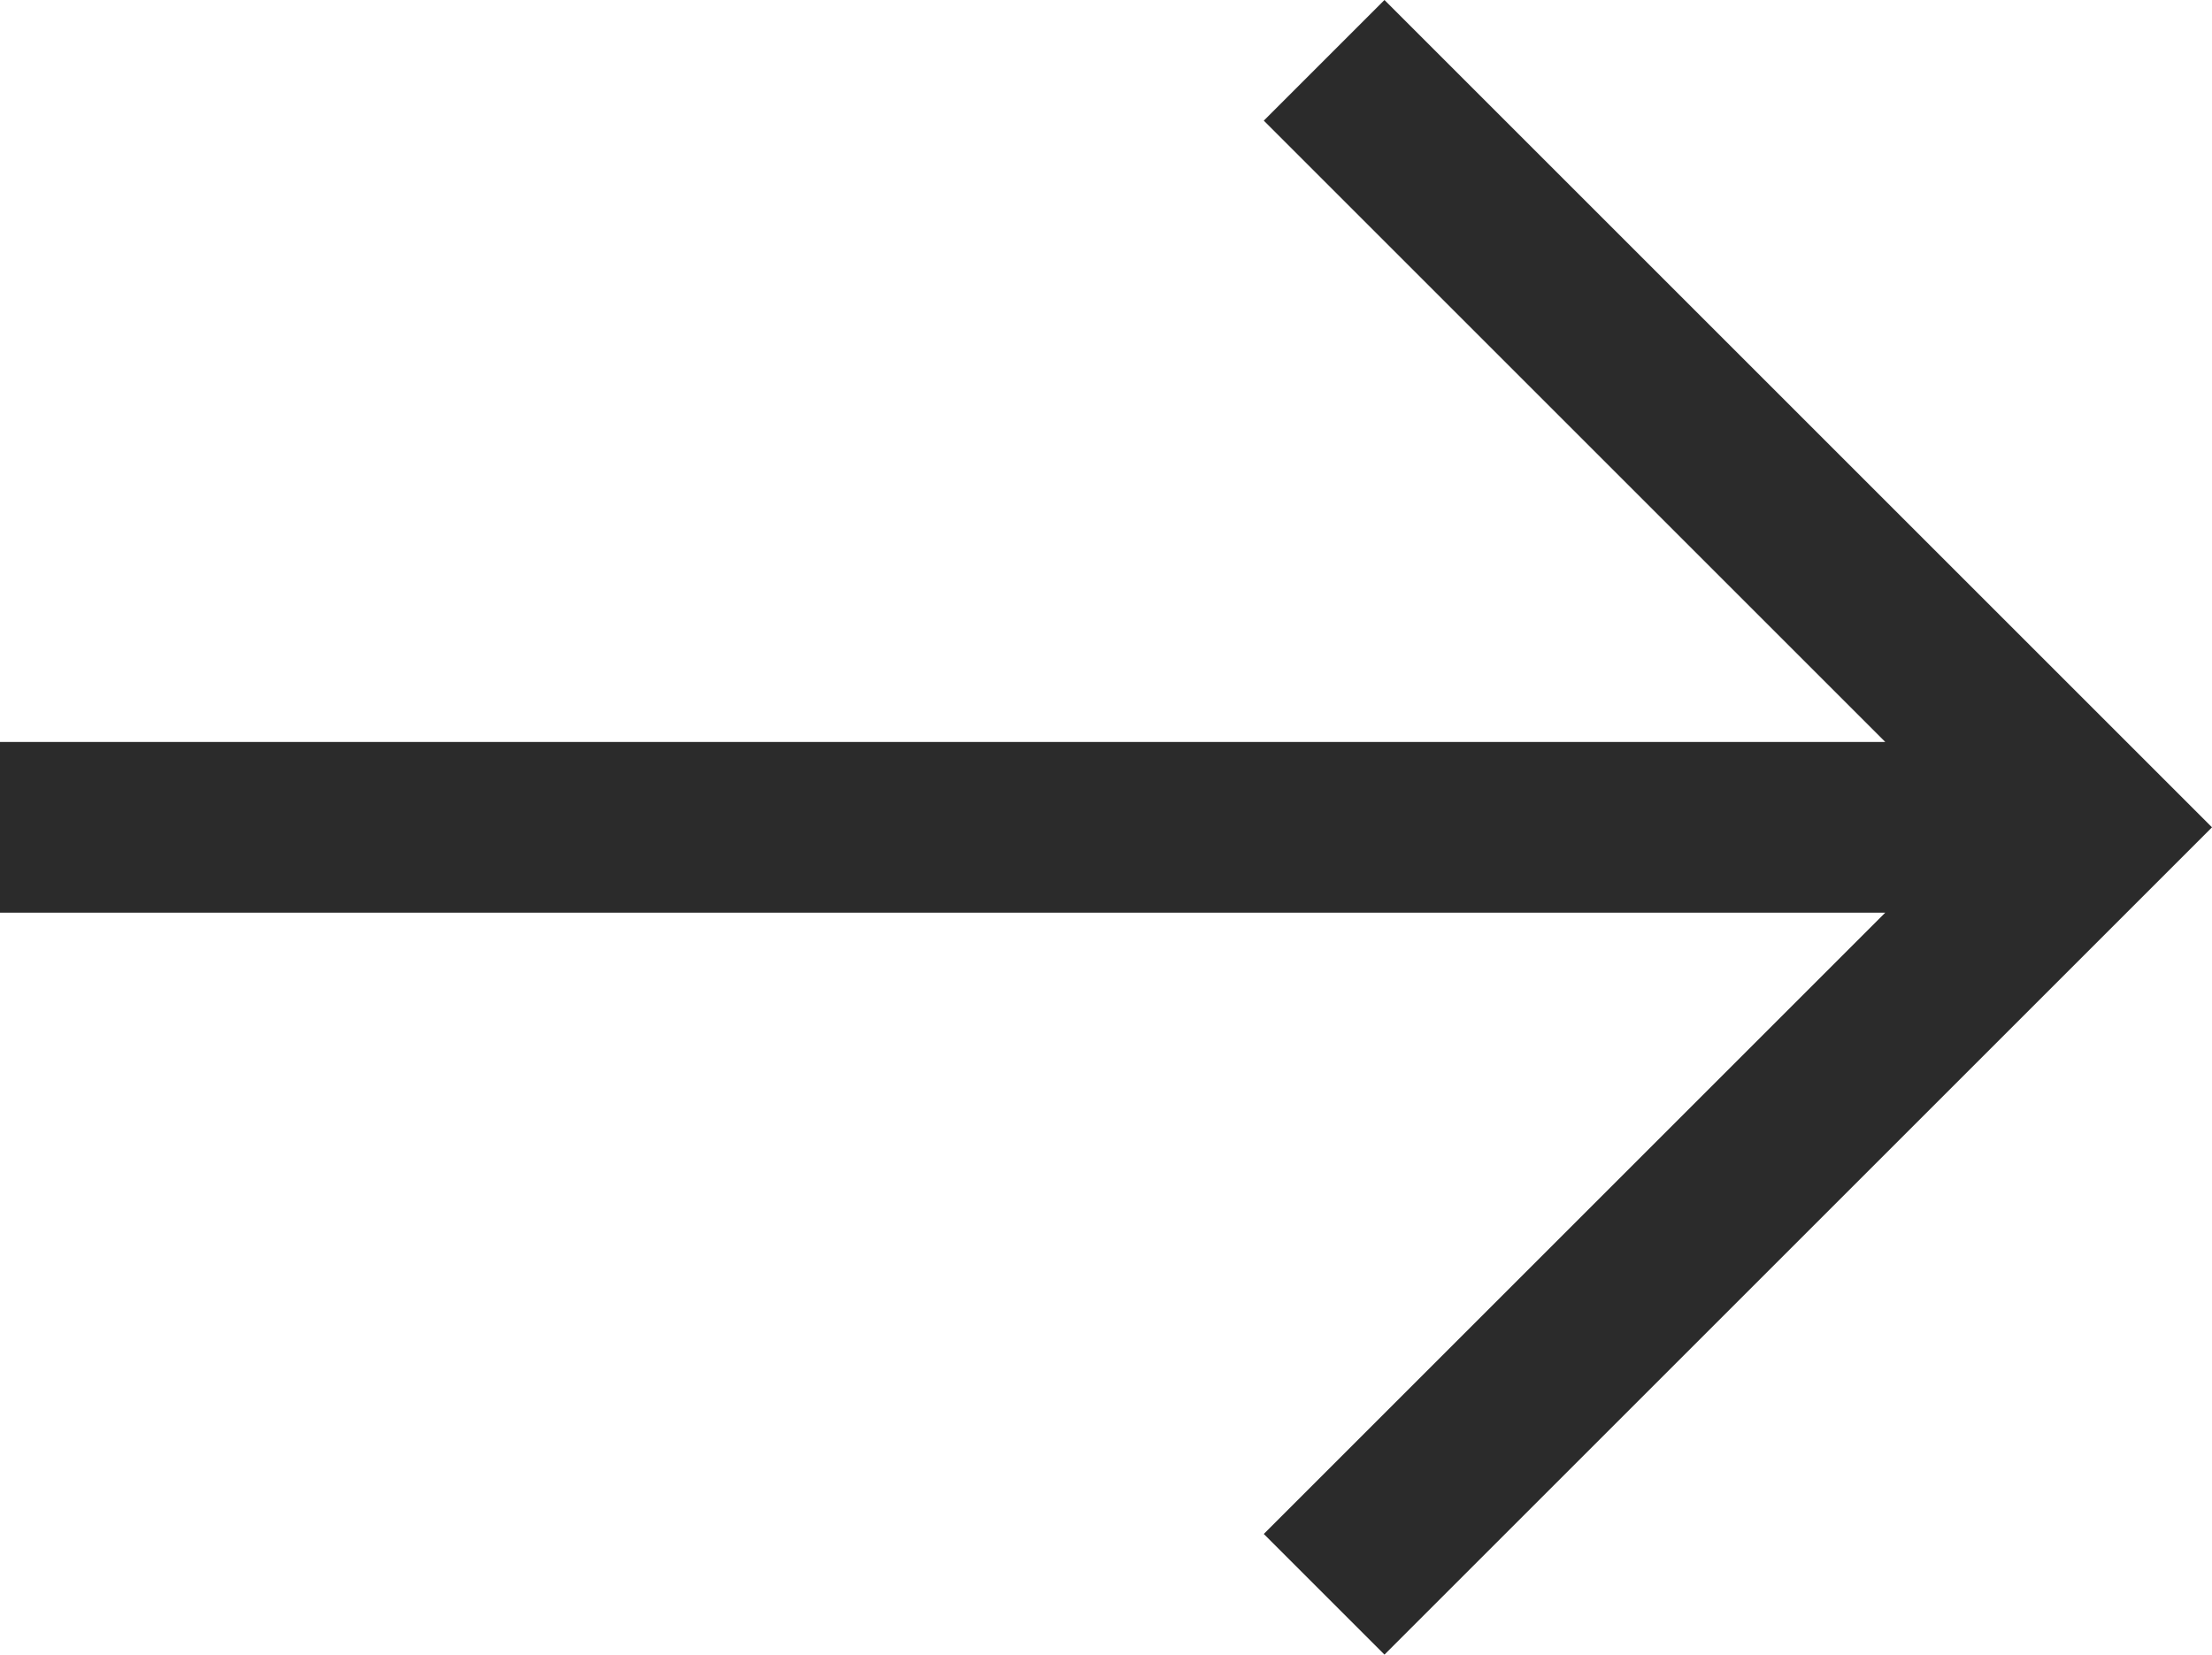
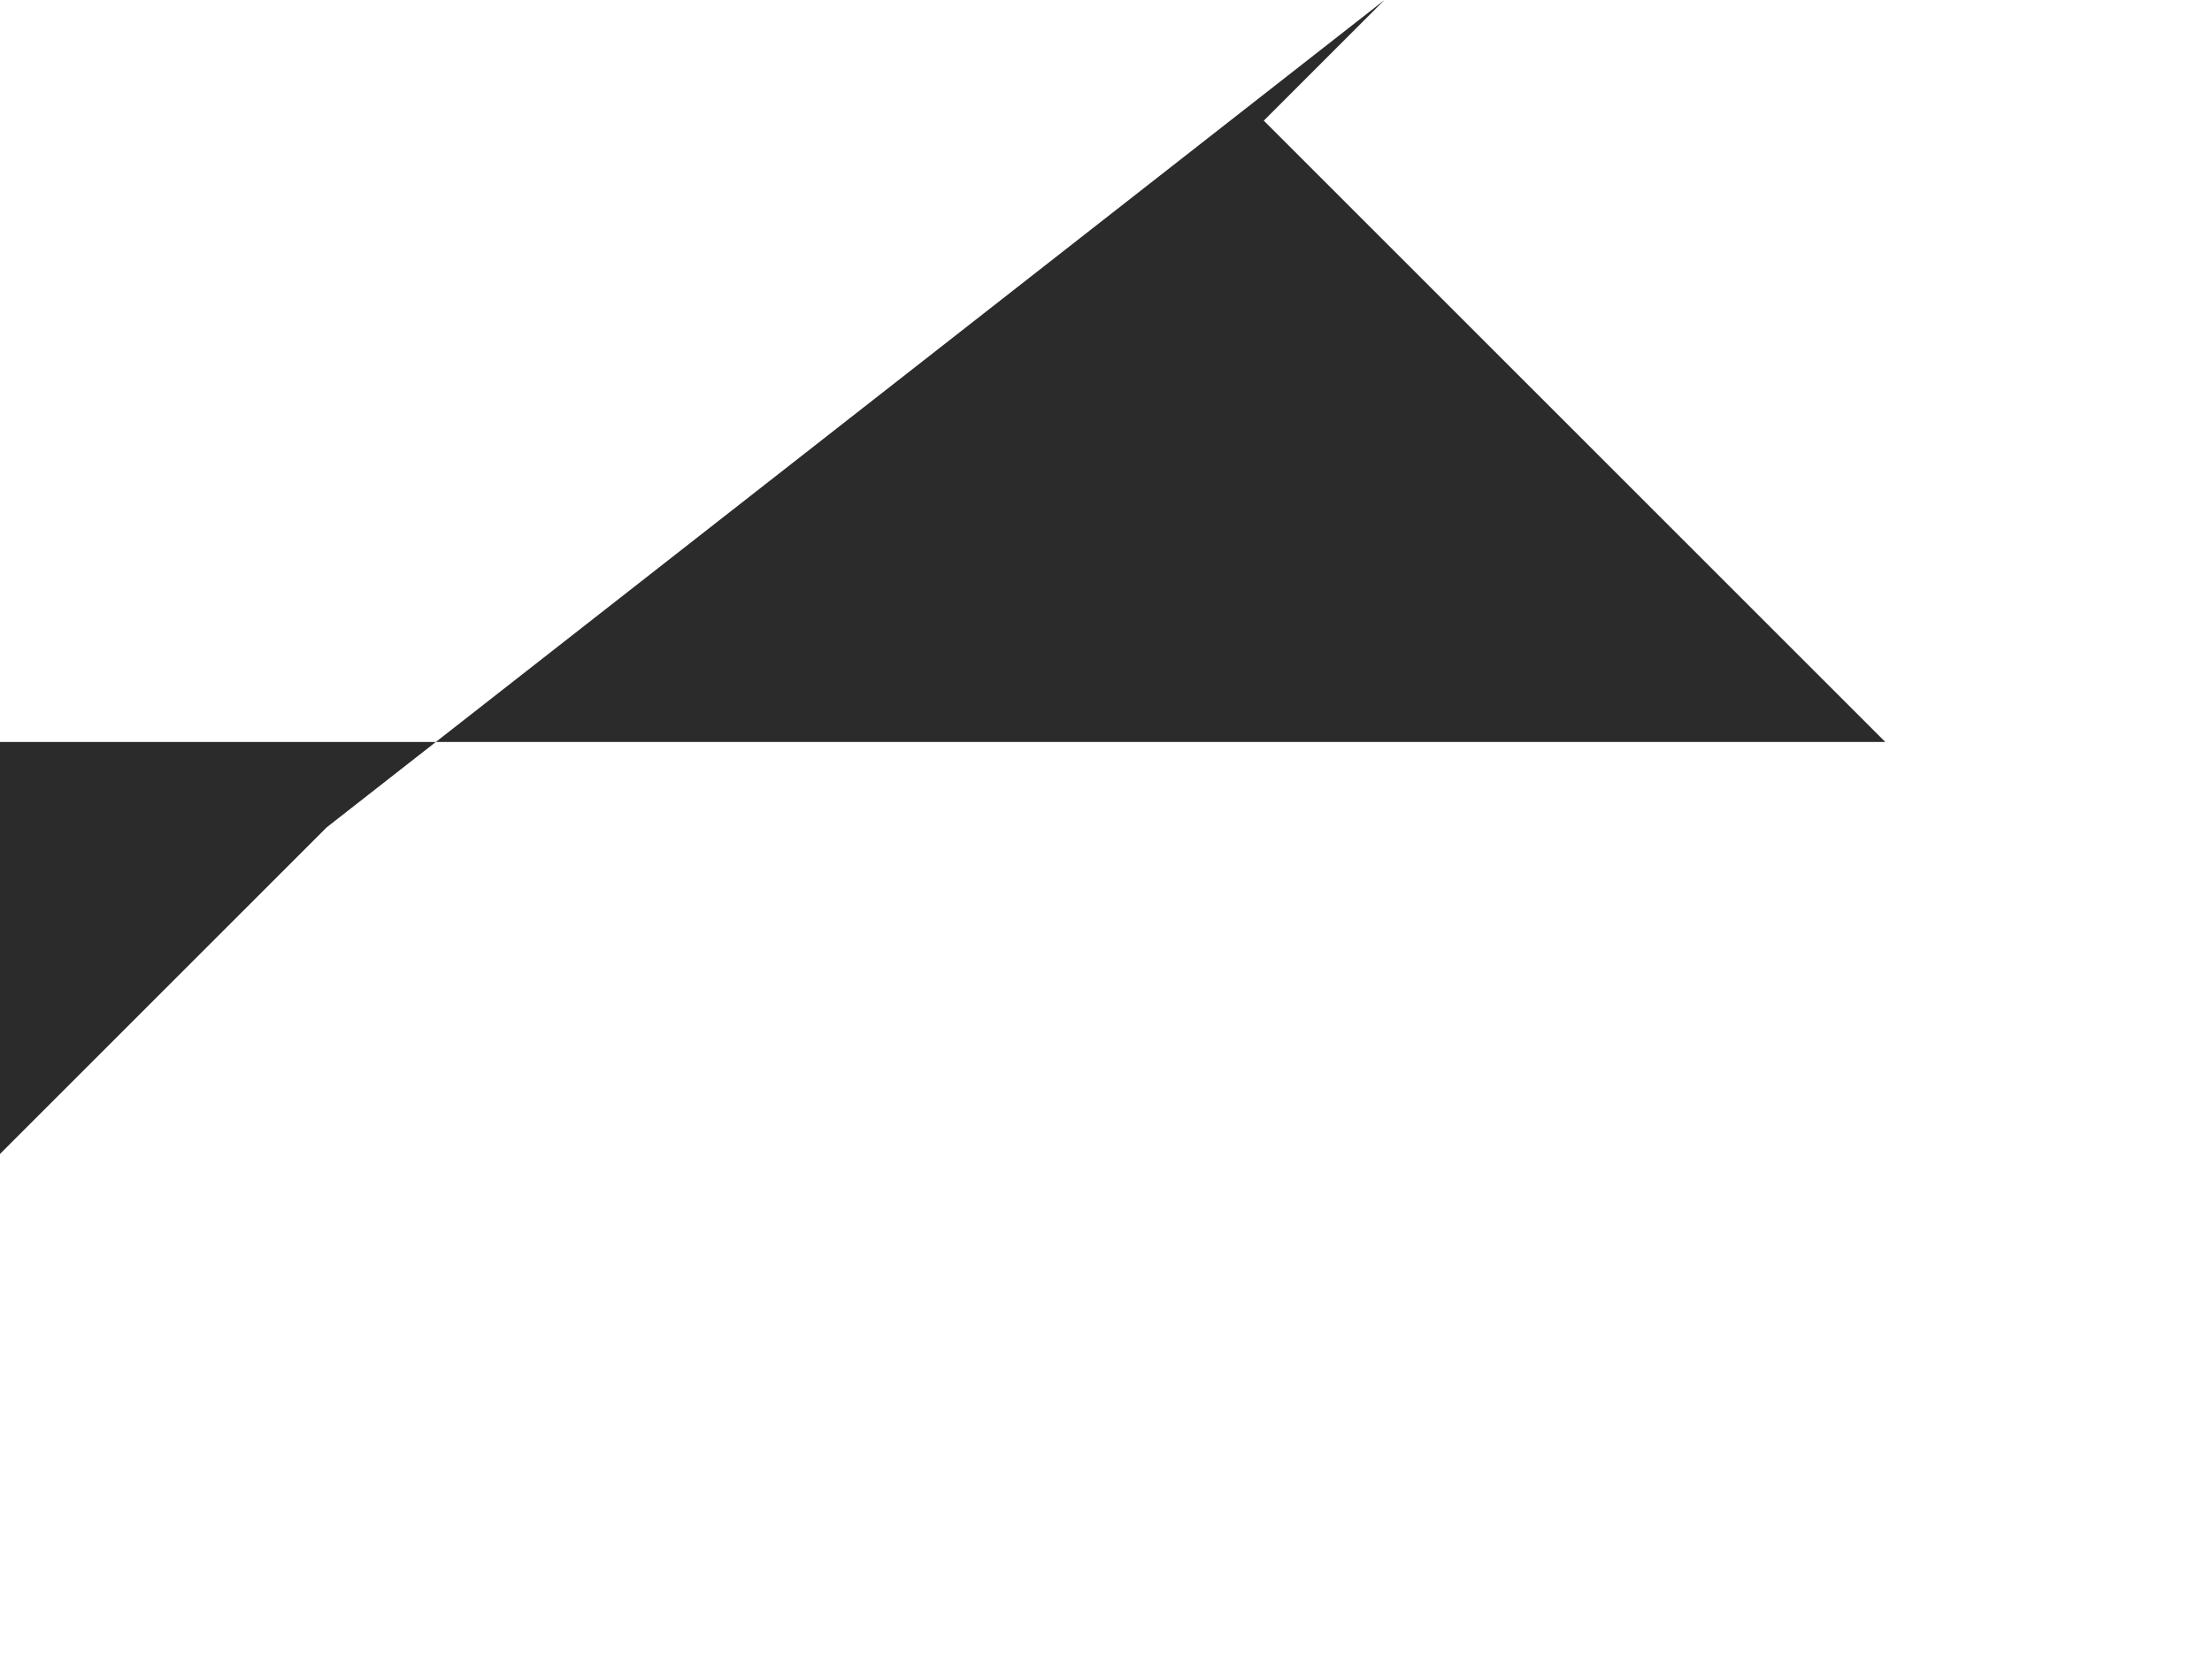
<svg xmlns="http://www.w3.org/2000/svg" width="16.038" height="12" viewBox="0 0 16.038 12">
-   <path id="noun-arrow-2184052" d="M91.756,212.21l-.875.875,4.506,4.506H81.718v1.238H95.387l-4.506,4.506.875.875,6-6Z" transform="translate(-81.718 -212.21)" fill="#2b2b2b" />
+   <path id="noun-arrow-2184052" d="M91.756,212.21l-.875.875,4.506,4.506H81.718v1.238l-4.506,4.506.875.875,6-6Z" transform="translate(-81.718 -212.21)" fill="#2b2b2b" />
</svg>